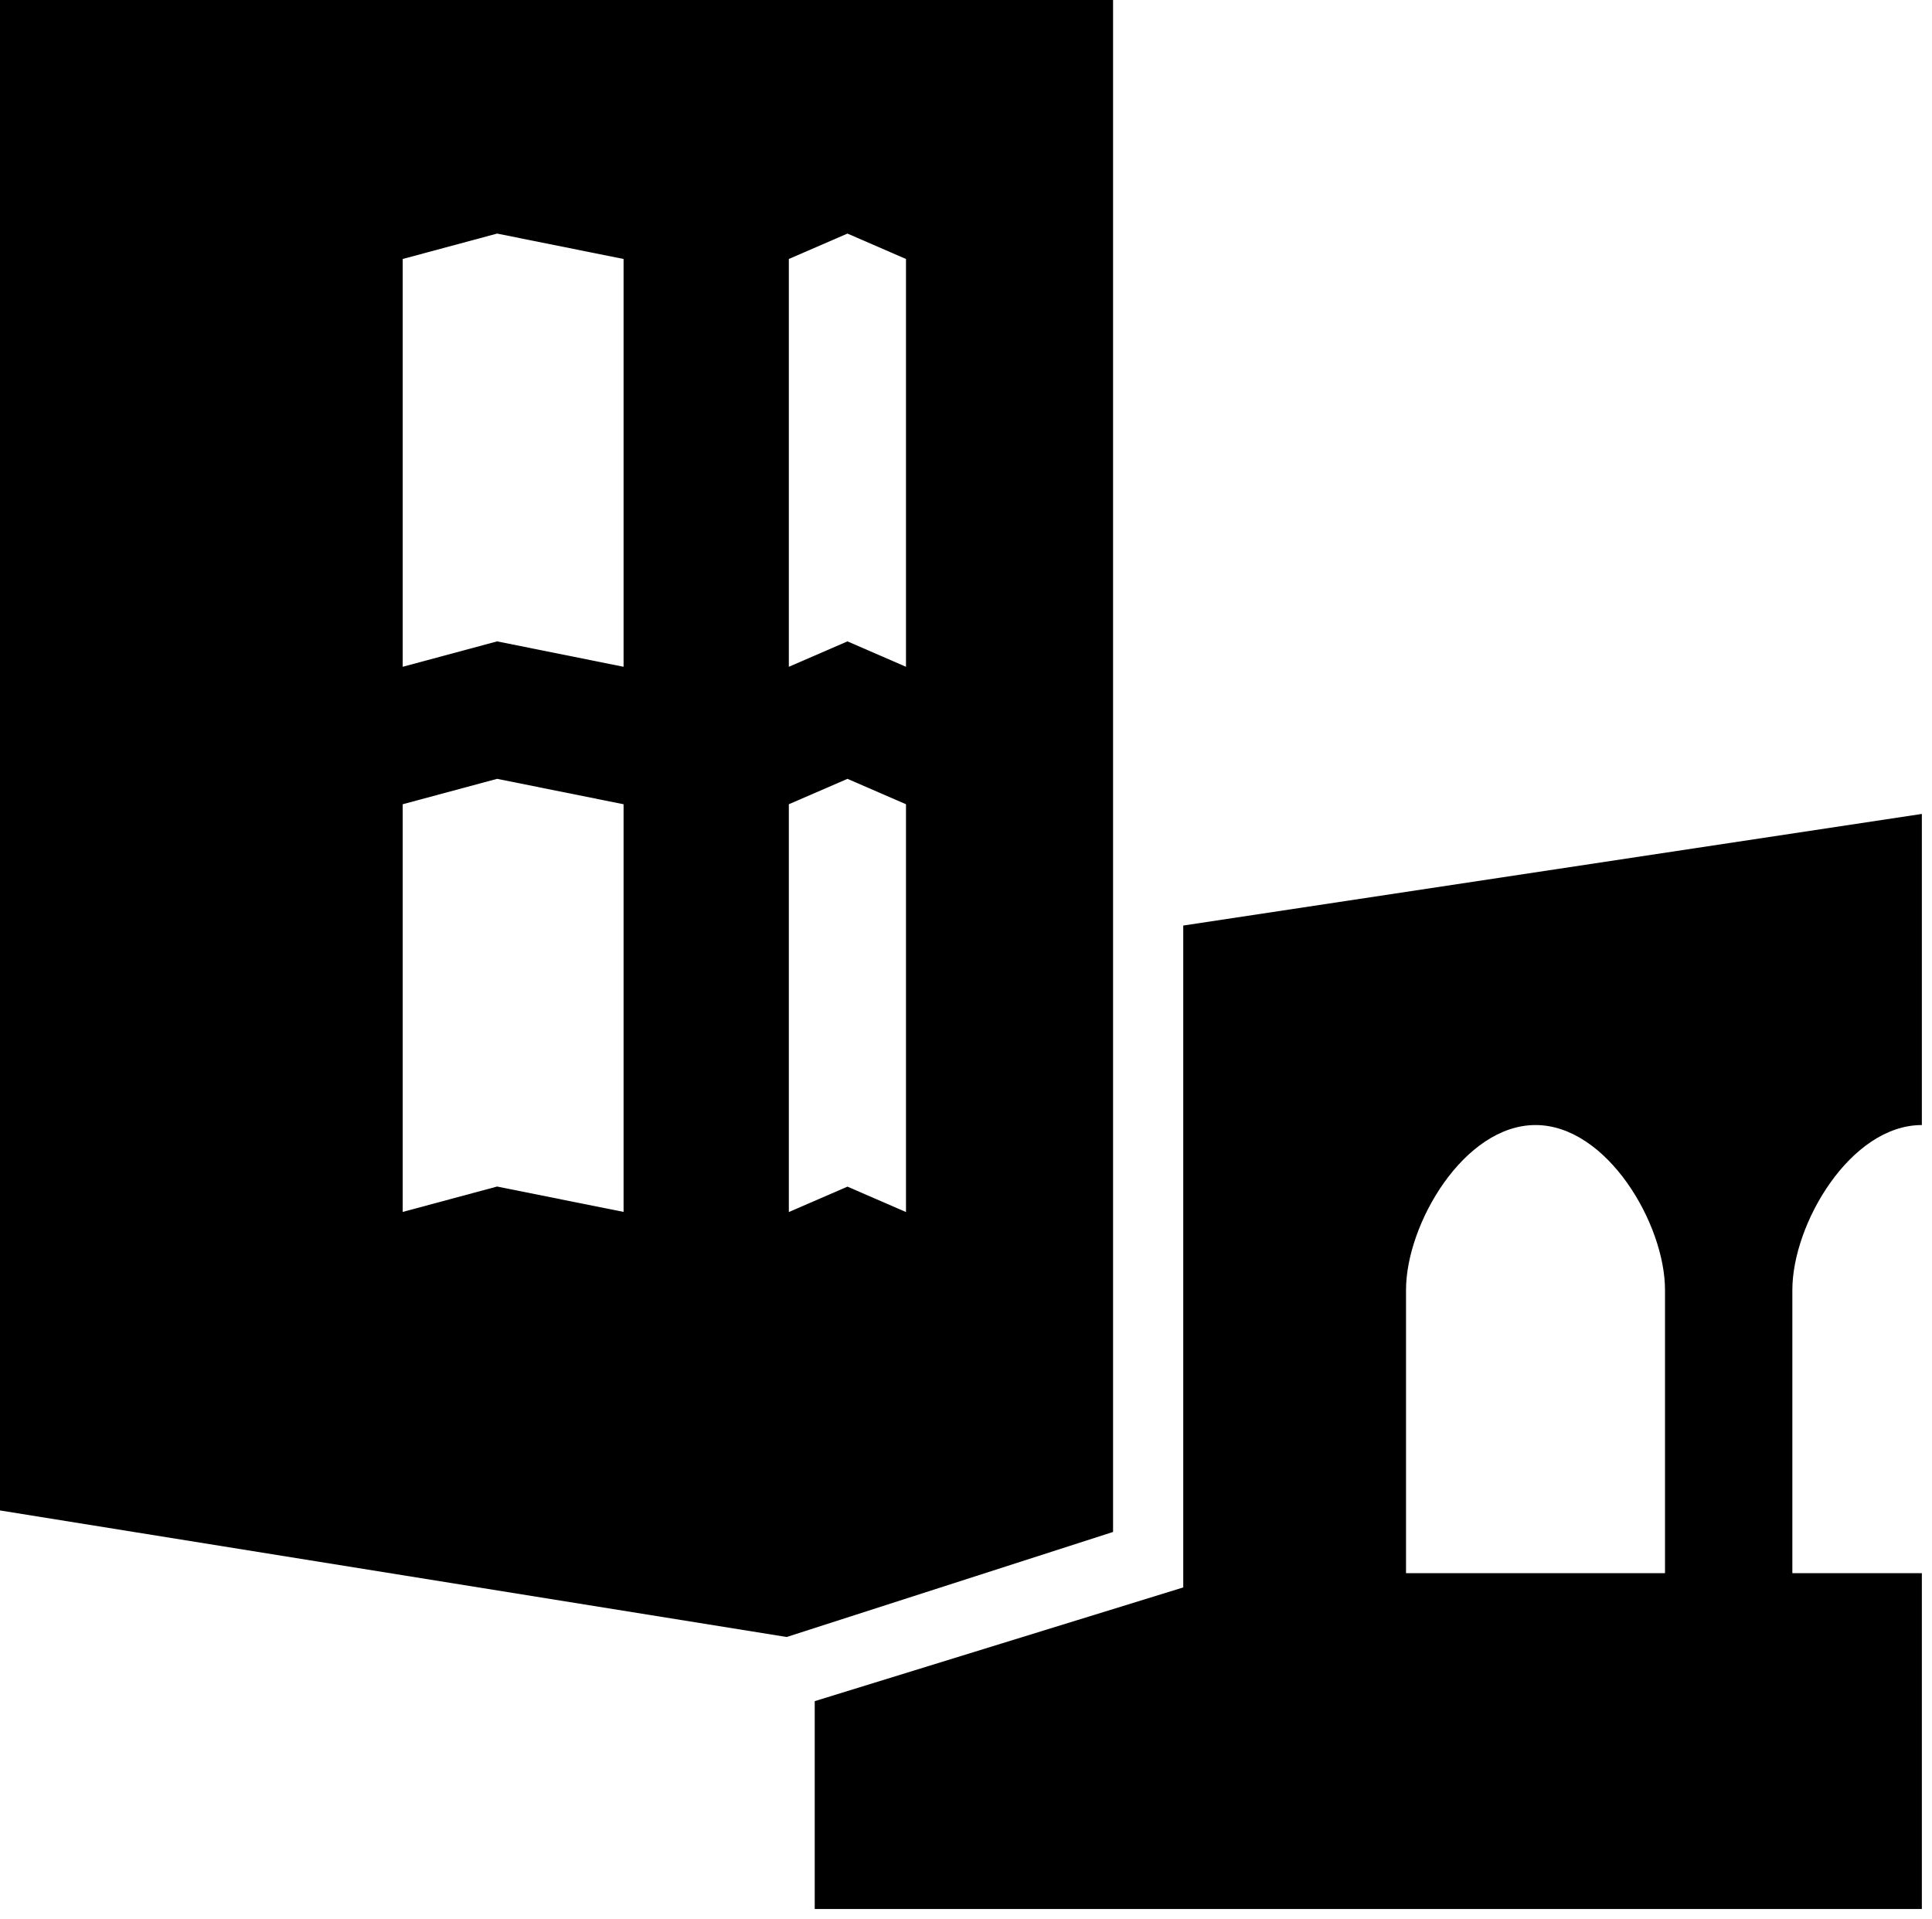
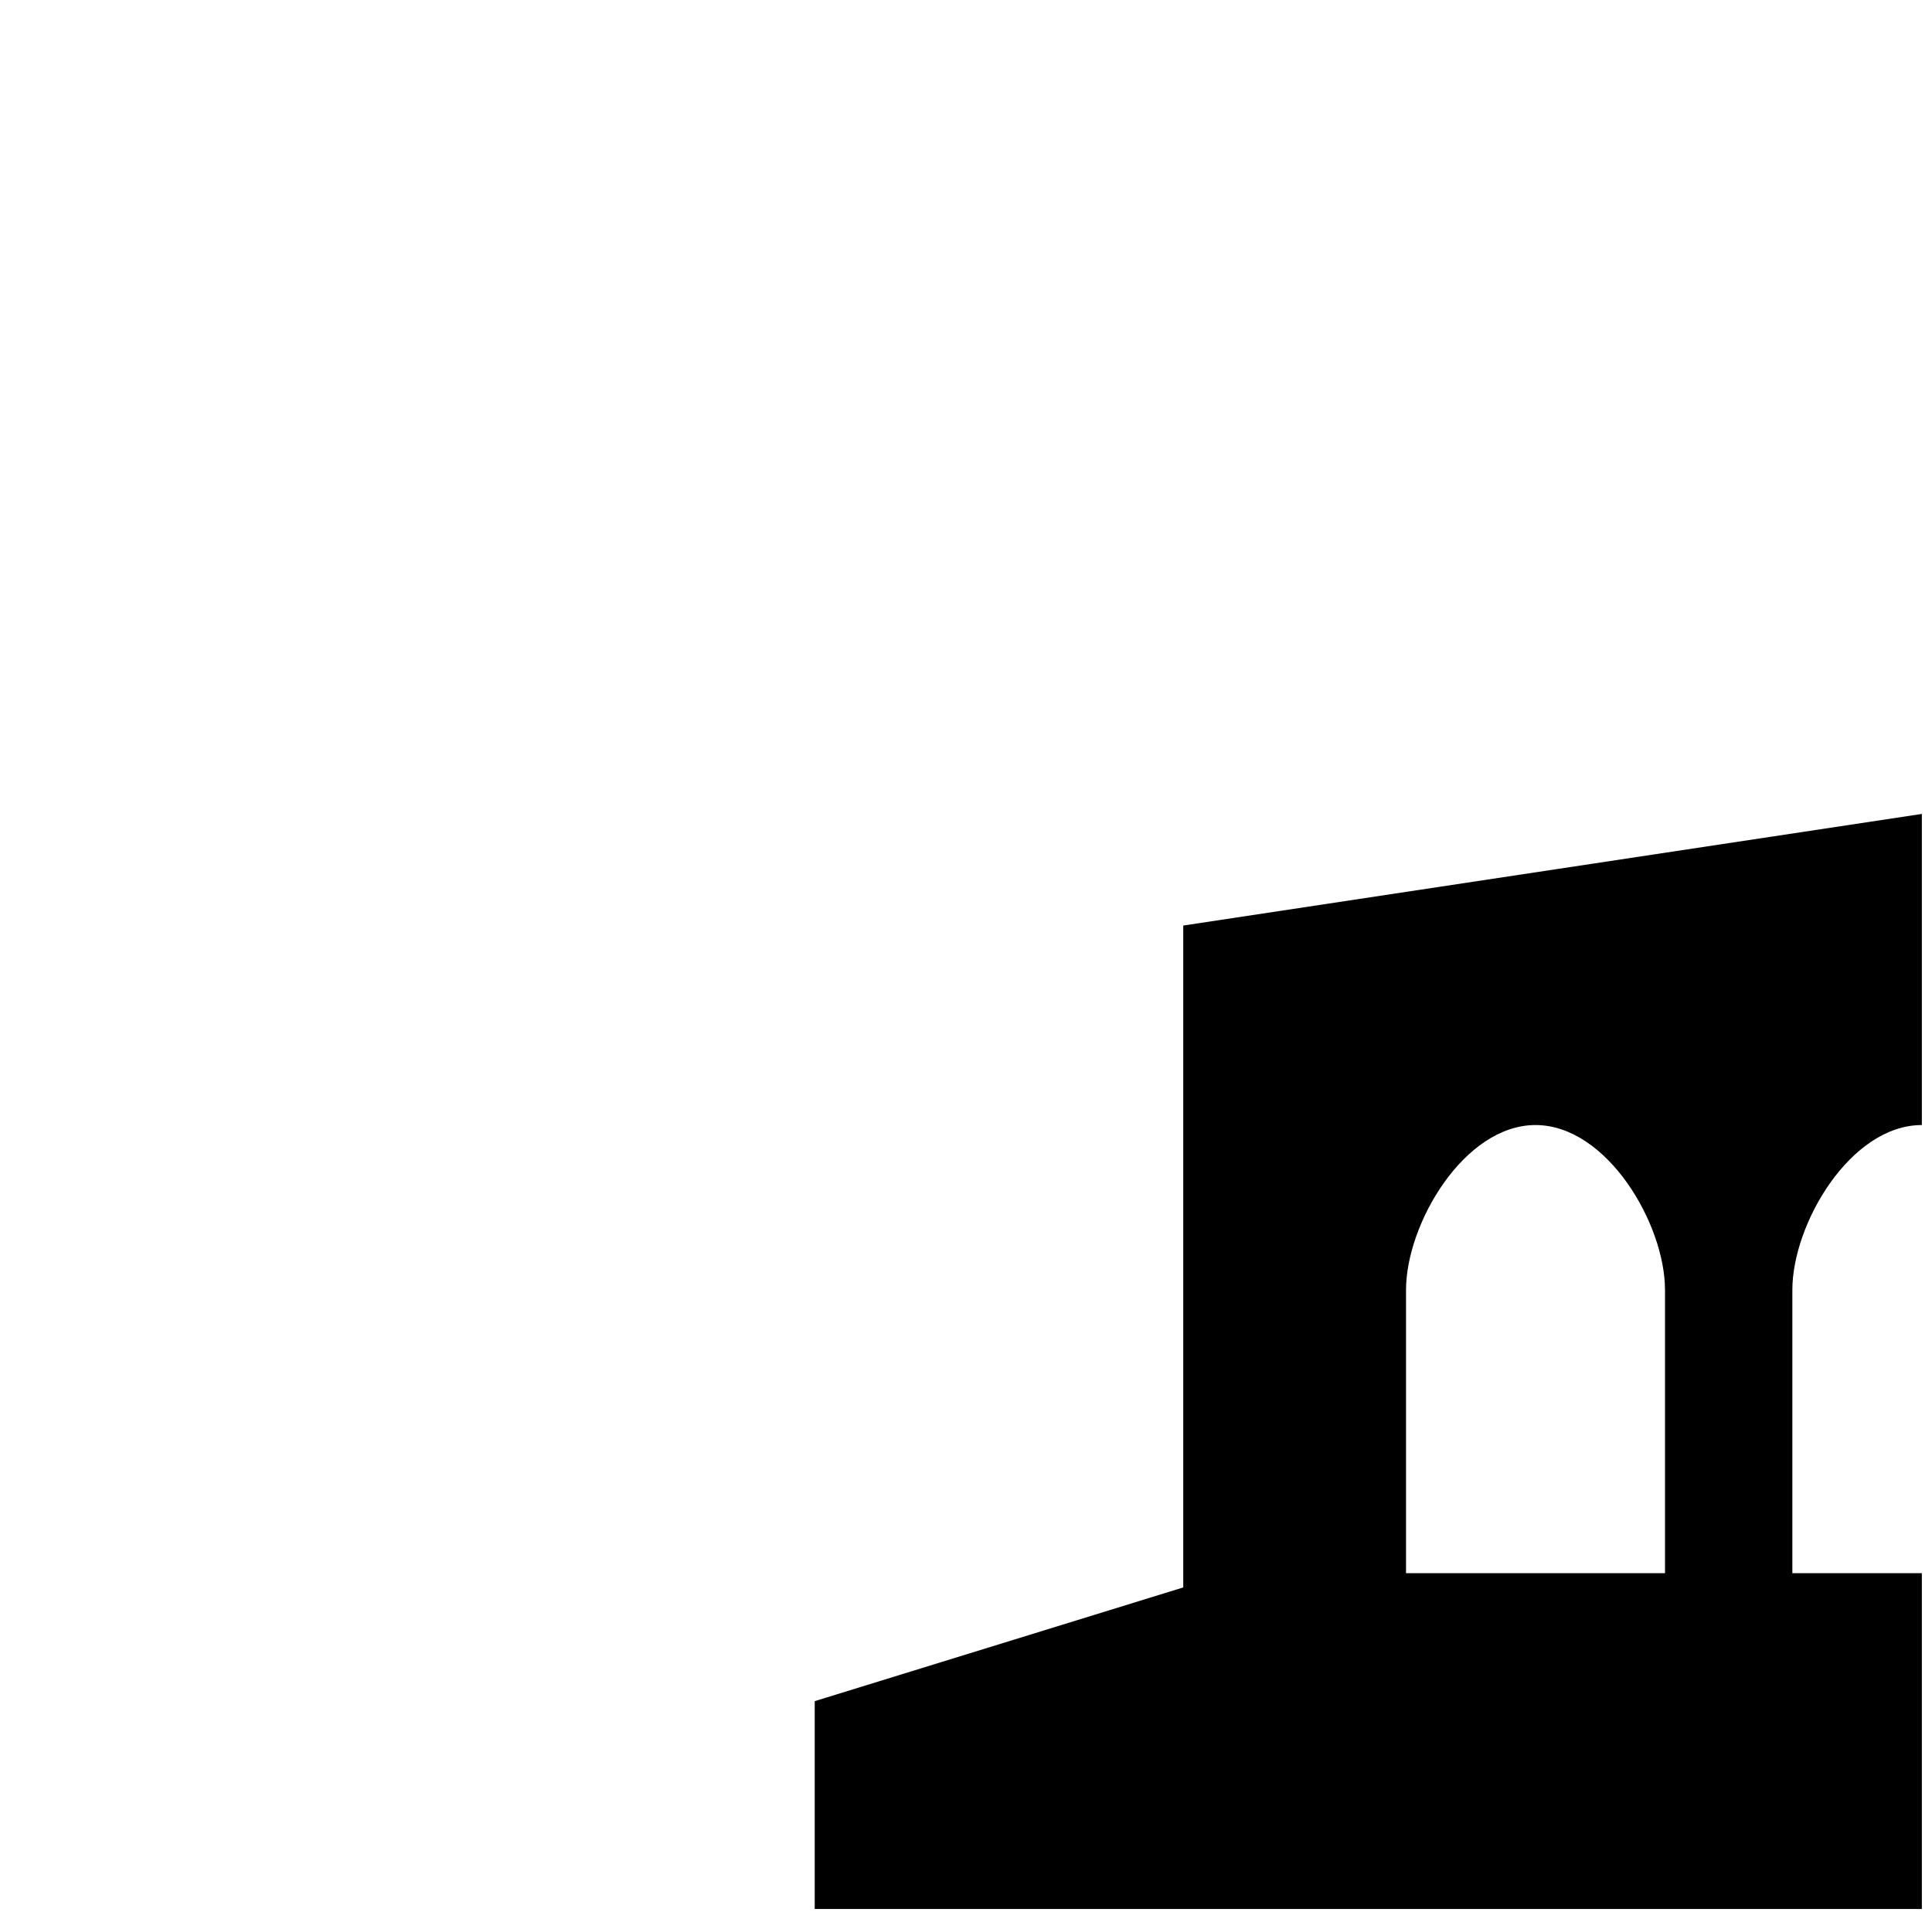
<svg xmlns="http://www.w3.org/2000/svg" width="147" height="146" viewBox="0 0 147 146" fill="none">
  <g clip-path="url(#clip0_1_233)">
    <path d="M146.228 85.586V61.925L90.03 70.417V120.774L61.99 129.426V145.24H146.228V119.689H136.375V98.138C136.375 93.129 140.786 85.595 146.228 85.595V85.586ZM126.693 119.689H106.98V98.138C106.98 93.129 111.39 85.595 116.832 85.595C122.275 85.595 126.685 93.129 126.685 98.138V119.689H126.693Z" fill="black" />
-     <path d="M0 0V114.917L59.858 124.545L84.69 116.553V0H0ZM47.446 92.205L37.824 90.273L30.641 92.205V61.188L37.824 59.255L47.446 61.188V92.205ZM47.446 50.73L37.824 48.797L30.641 50.73V19.704L37.824 17.771L47.446 19.704V50.721V50.73ZM68.934 92.214L64.481 90.281L60.02 92.214V61.188L64.481 59.255L68.934 61.188V92.214ZM68.934 50.73L64.481 48.797L60.02 50.73V19.704L64.481 17.771L68.934 19.704V50.721V50.73Z" fill="black" />
  </g>
  <defs>
    <clipPath id="clip0_1_233">
      <rect width="146.228" height="145.24" fill="white" />
    </clipPath>
  </defs>
</svg>